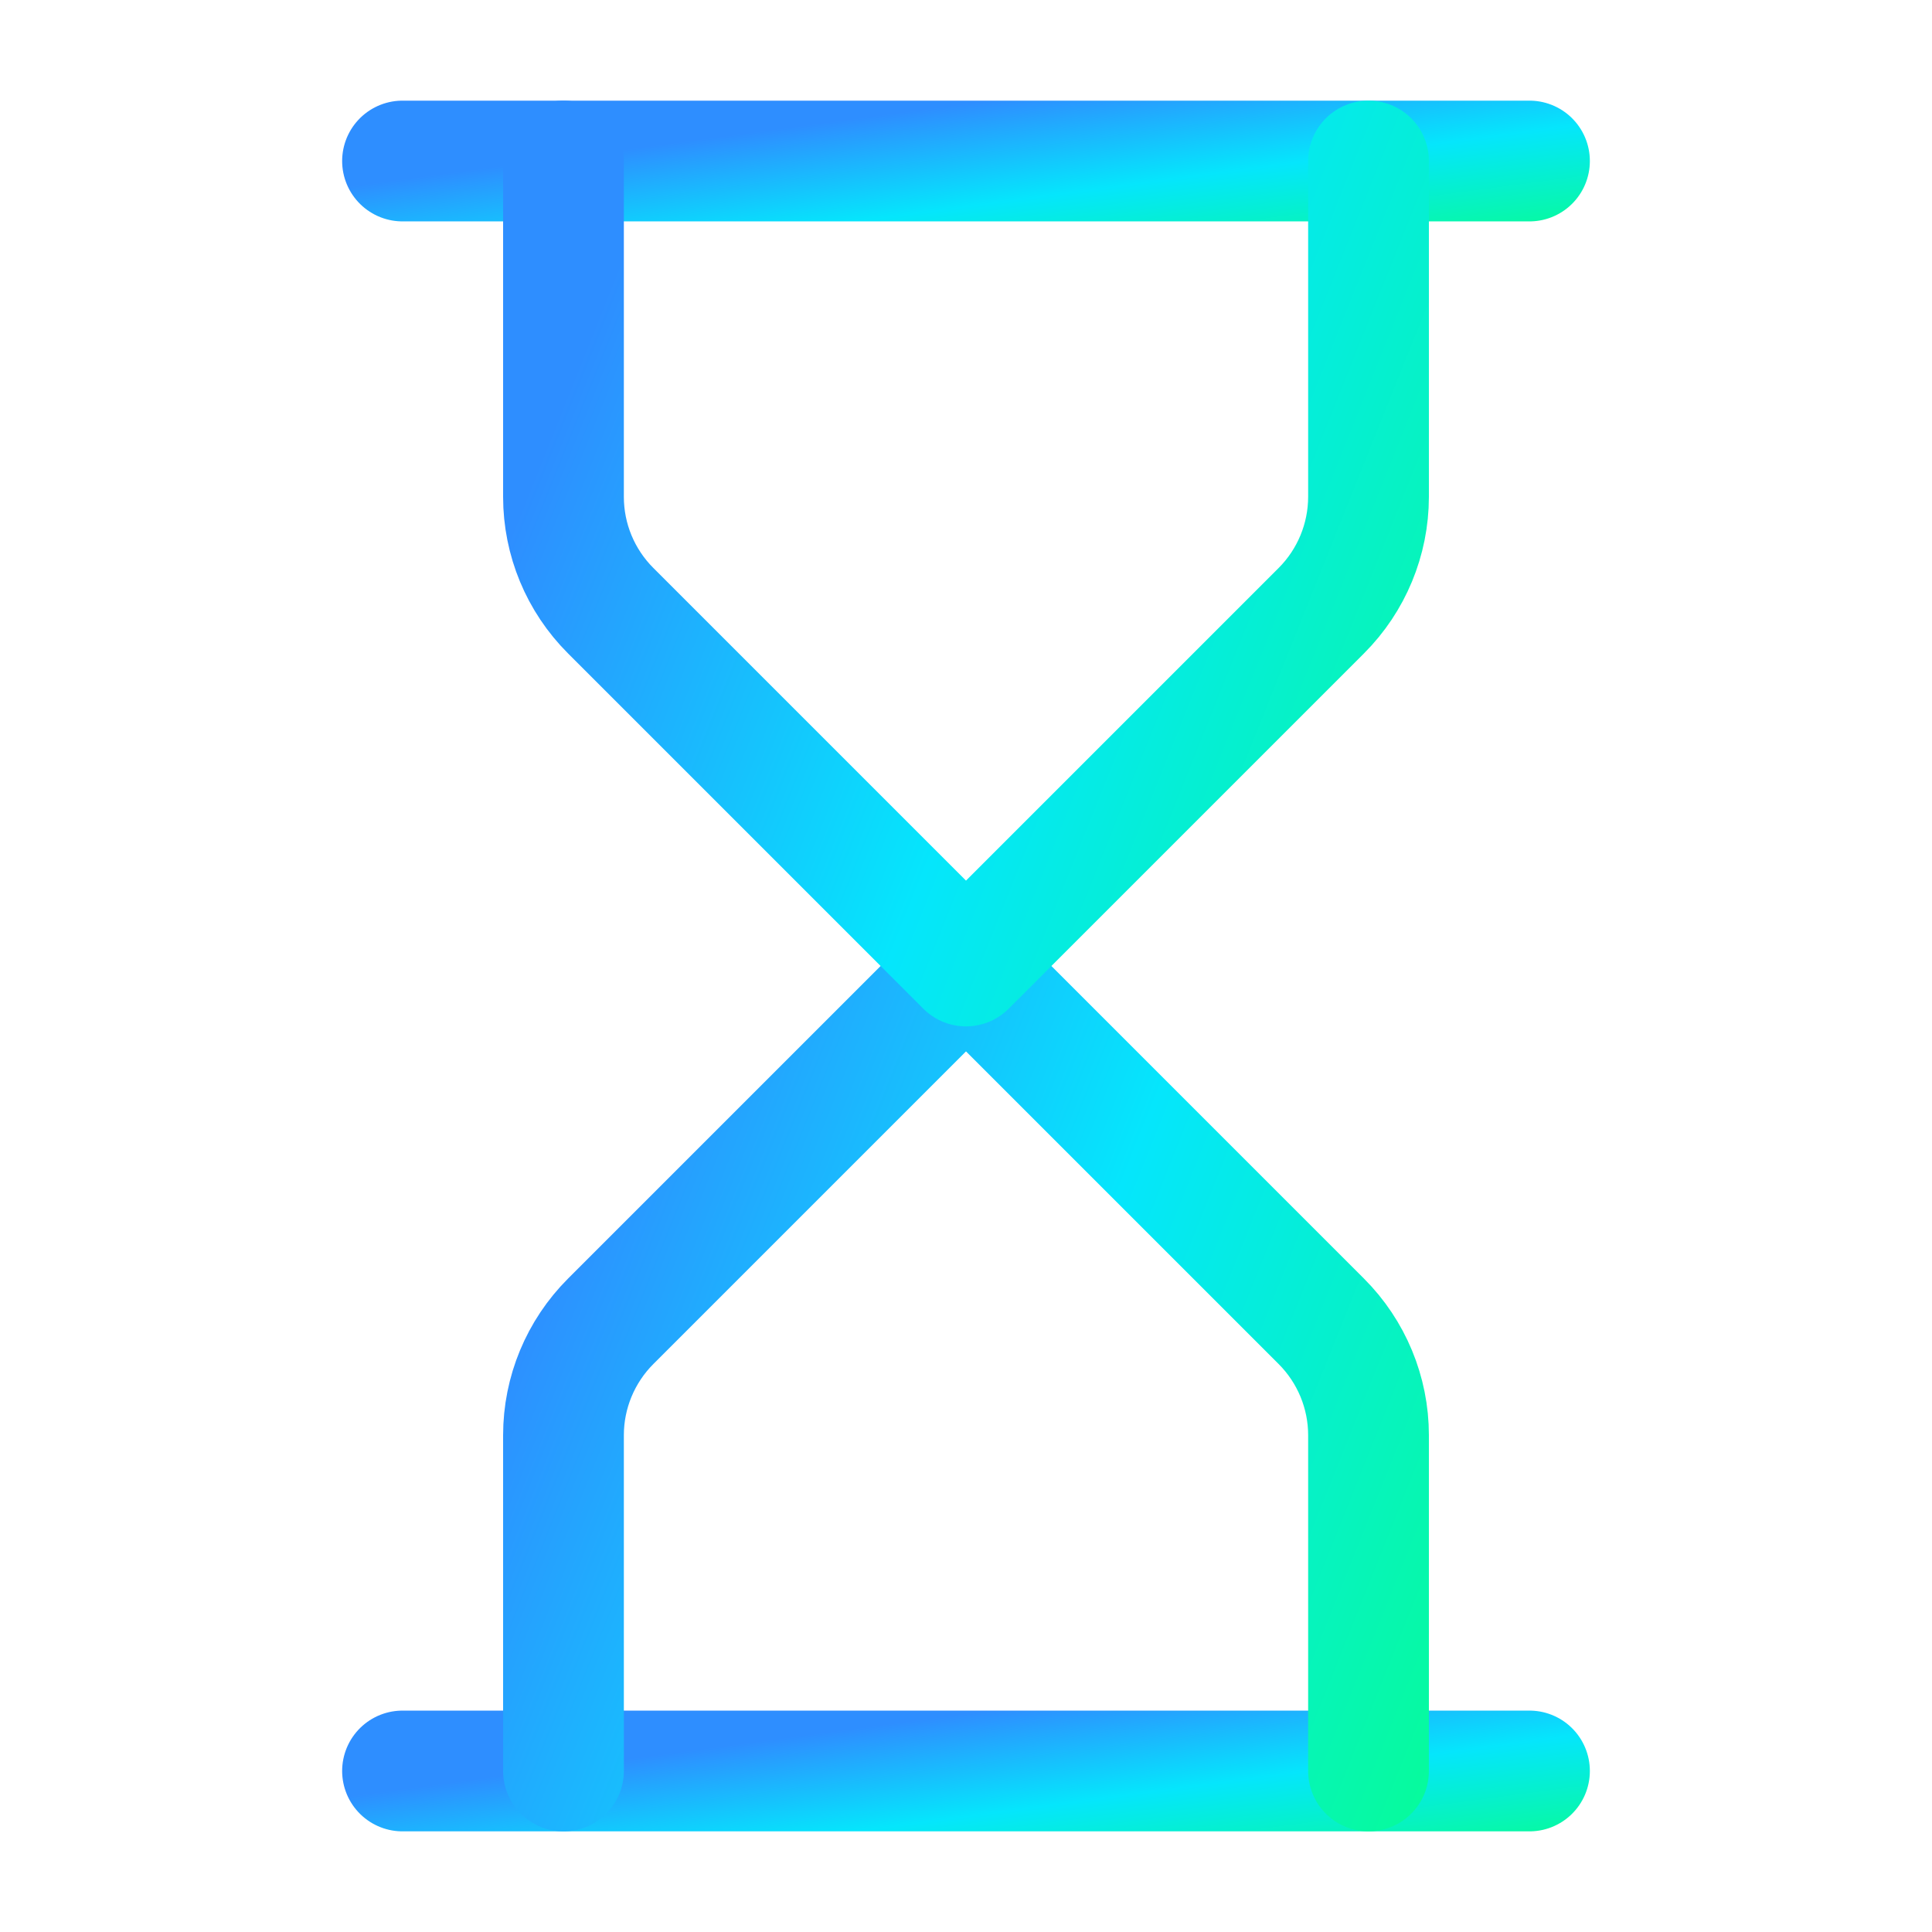
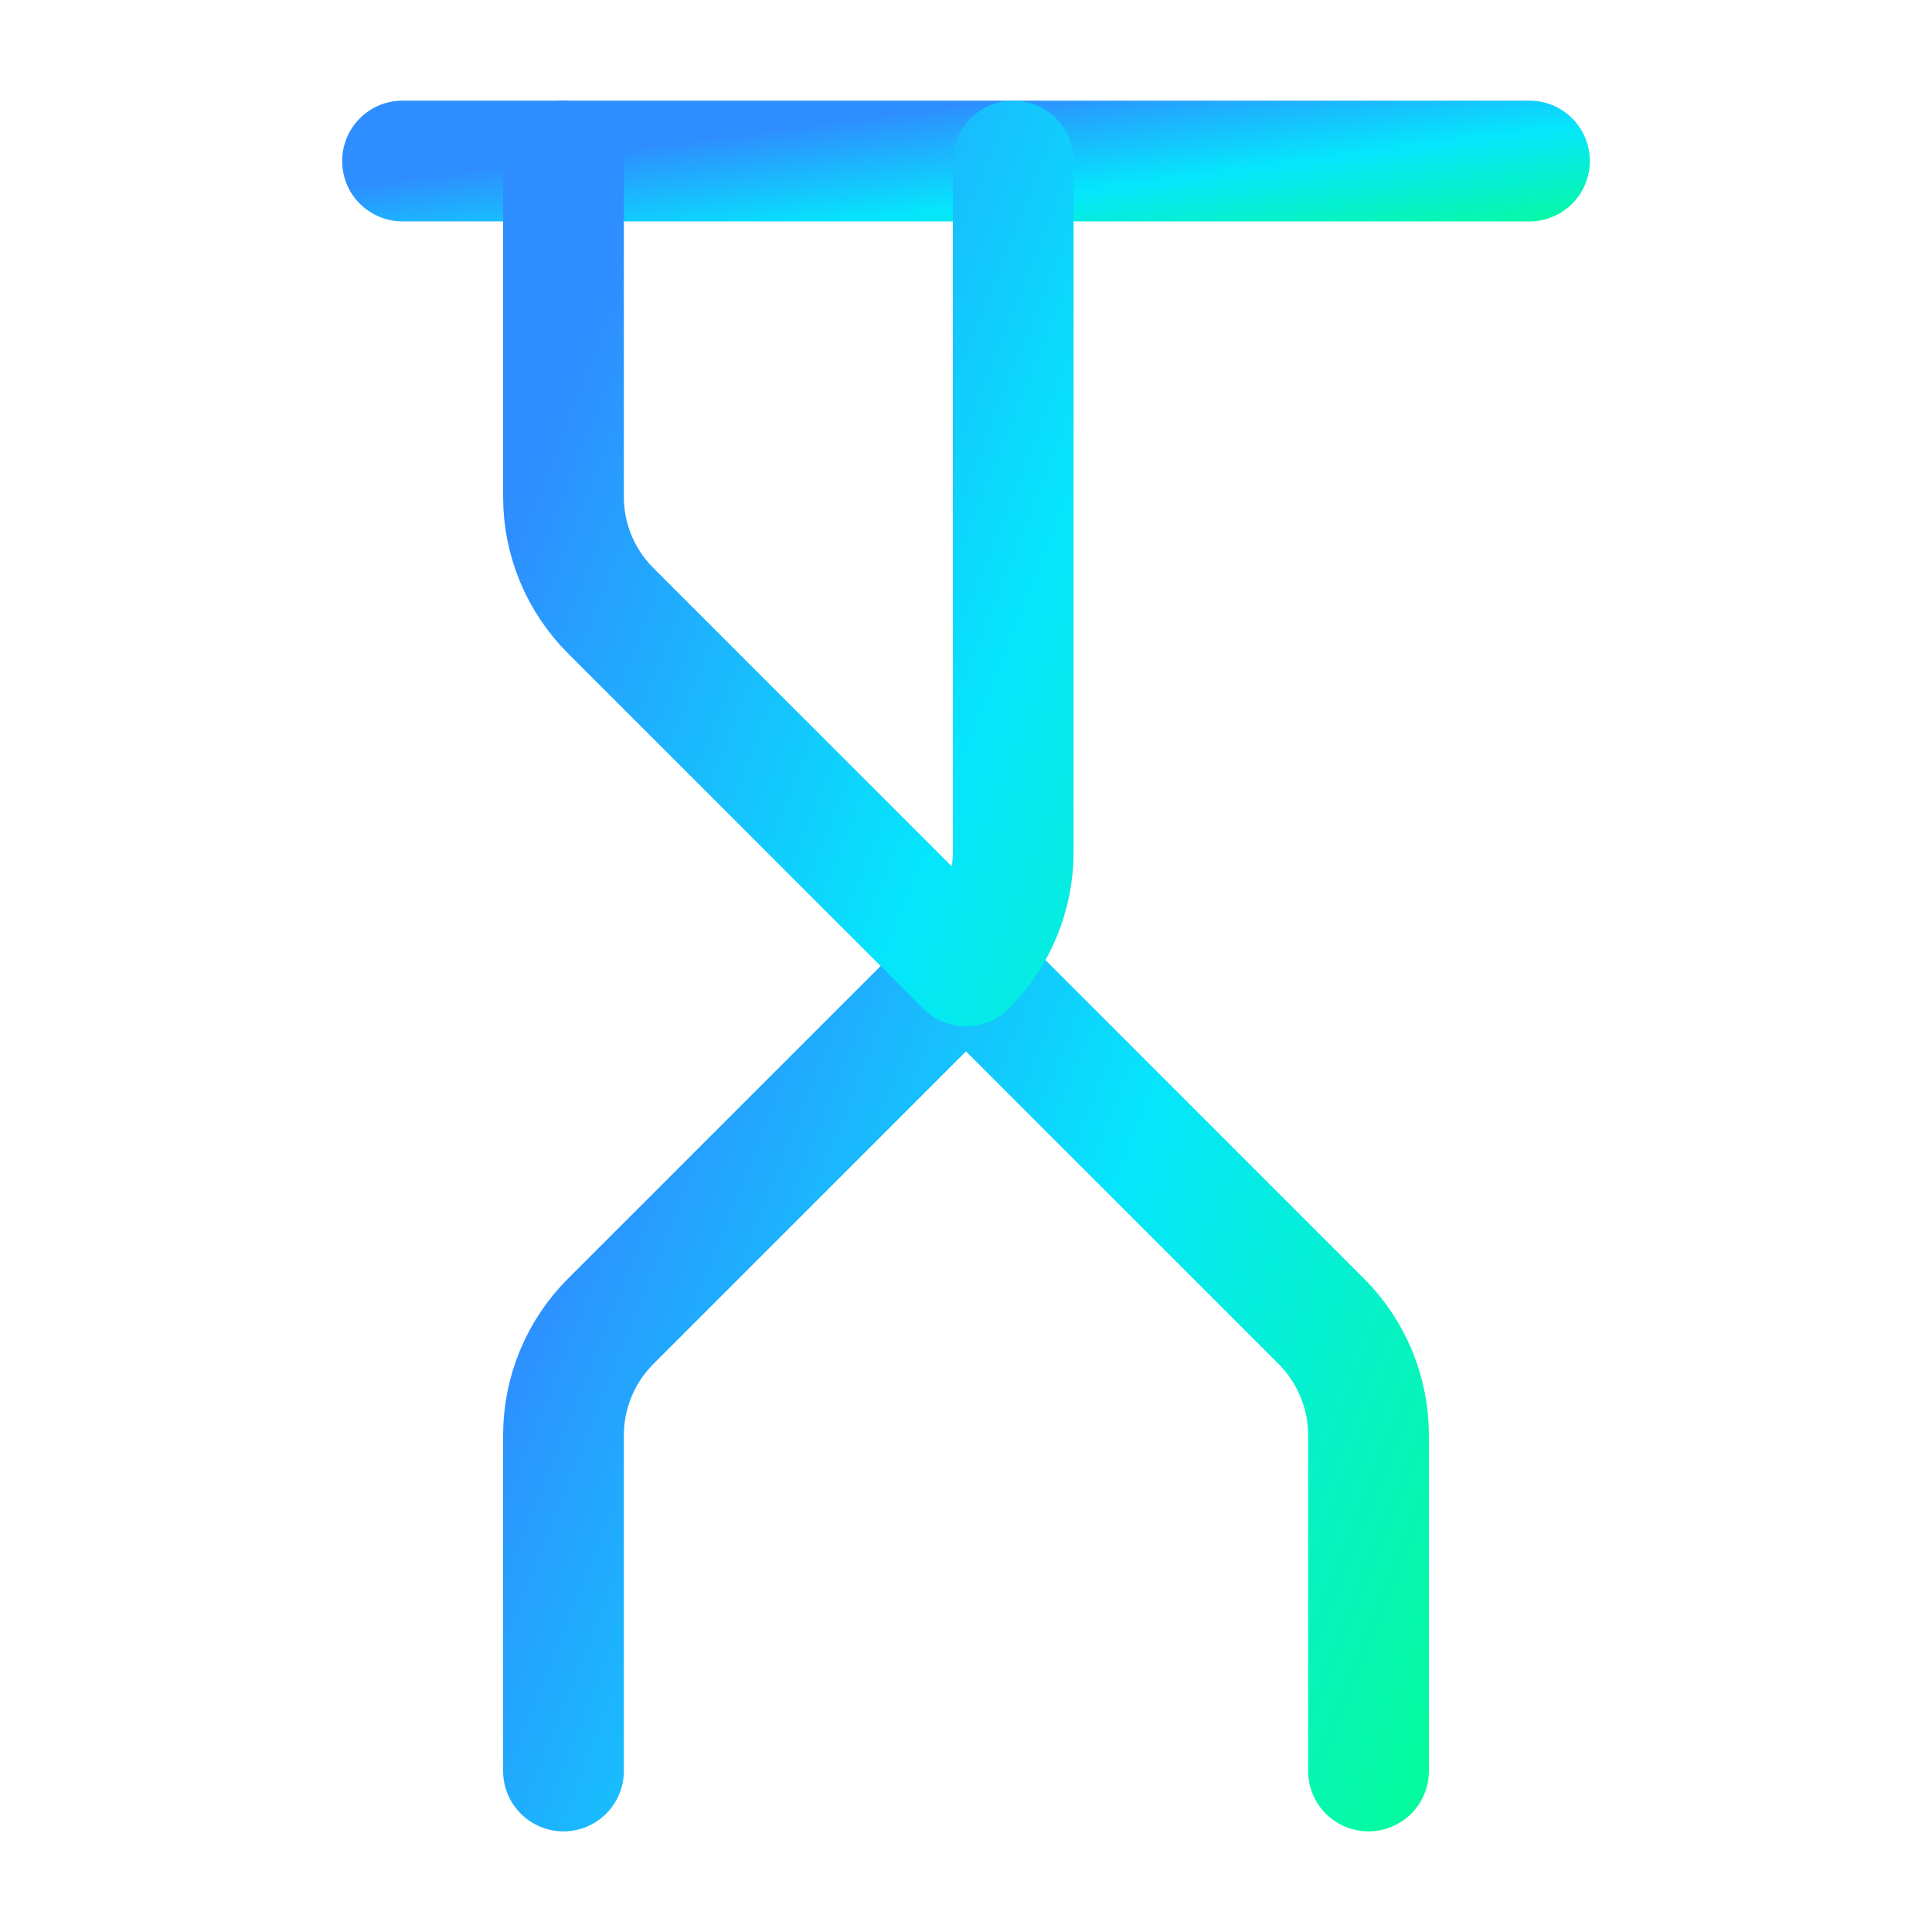
<svg xmlns="http://www.w3.org/2000/svg" width="32" height="32" fill="none">
-   <path d="M6.667 29.333h18.666" stroke="url(#a)" stroke-width="2" stroke-linecap="round" stroke-linejoin="round" />
  <path d="M6.667 2.667h18.666" stroke="url(#b)" stroke-width="2" stroke-linecap="round" stroke-linejoin="round" />
  <path d="M22.667 29.333v-5.562c0-.707-.282-1.386-.782-1.886L16 16l-5.885 5.885c-.5.5-.782 1.178-.782 1.886v5.562" stroke="url(#c)" stroke-width="2" stroke-linecap="round" stroke-linejoin="round" />
-   <path d="M9.333 2.667V8.23c0 .707.281 1.385.782 1.885L16 16l5.885-5.885c.5-.5.781-1.178.782-1.885V2.667" stroke="url(#d)" stroke-width="2" stroke-linecap="round" stroke-linejoin="round" />
+   <path d="M9.333 2.667V8.23c0 .707.281 1.385.782 1.885L16 16c.5-.5.781-1.178.782-1.885V2.667" stroke="url(#d)" stroke-width="2" stroke-linecap="round" stroke-linejoin="round" />
  <defs>
    <linearGradient id="a" x1="8.075" y1="29.442" x2="8.524" y2="32.8" gradientUnits="userSpaceOnUse">
      <stop stop-color="#2E8EFF" />
      <stop offset=".5" stop-color="#05E6FC" />
      <stop offset="1" stop-color="#06FB9C" />
    </linearGradient>
    <linearGradient id="b" x1="8.075" y1="2.777" x2="8.524" y2="6.134" gradientUnits="userSpaceOnUse">
      <stop stop-color="#2E8EFF" />
      <stop offset=".5" stop-color="#05E6FC" />
      <stop offset="1" stop-color="#06FB9C" />
    </linearGradient>
    <linearGradient id="c" x1="10.339" y1="17.46" x2="26.057" y2="23.751" gradientUnits="userSpaceOnUse">
      <stop stop-color="#2E8EFF" />
      <stop offset=".5" stop-color="#05E6FC" />
      <stop offset="1" stop-color="#06FB9C" />
    </linearGradient>
    <linearGradient id="d" x1="10.339" y1="4.127" x2="26.057" y2="10.418" gradientUnits="userSpaceOnUse">
      <stop stop-color="#2E8EFF" />
      <stop offset=".5" stop-color="#05E6FC" />
      <stop offset="1" stop-color="#06FB9C" />
    </linearGradient>
  </defs>
</svg>